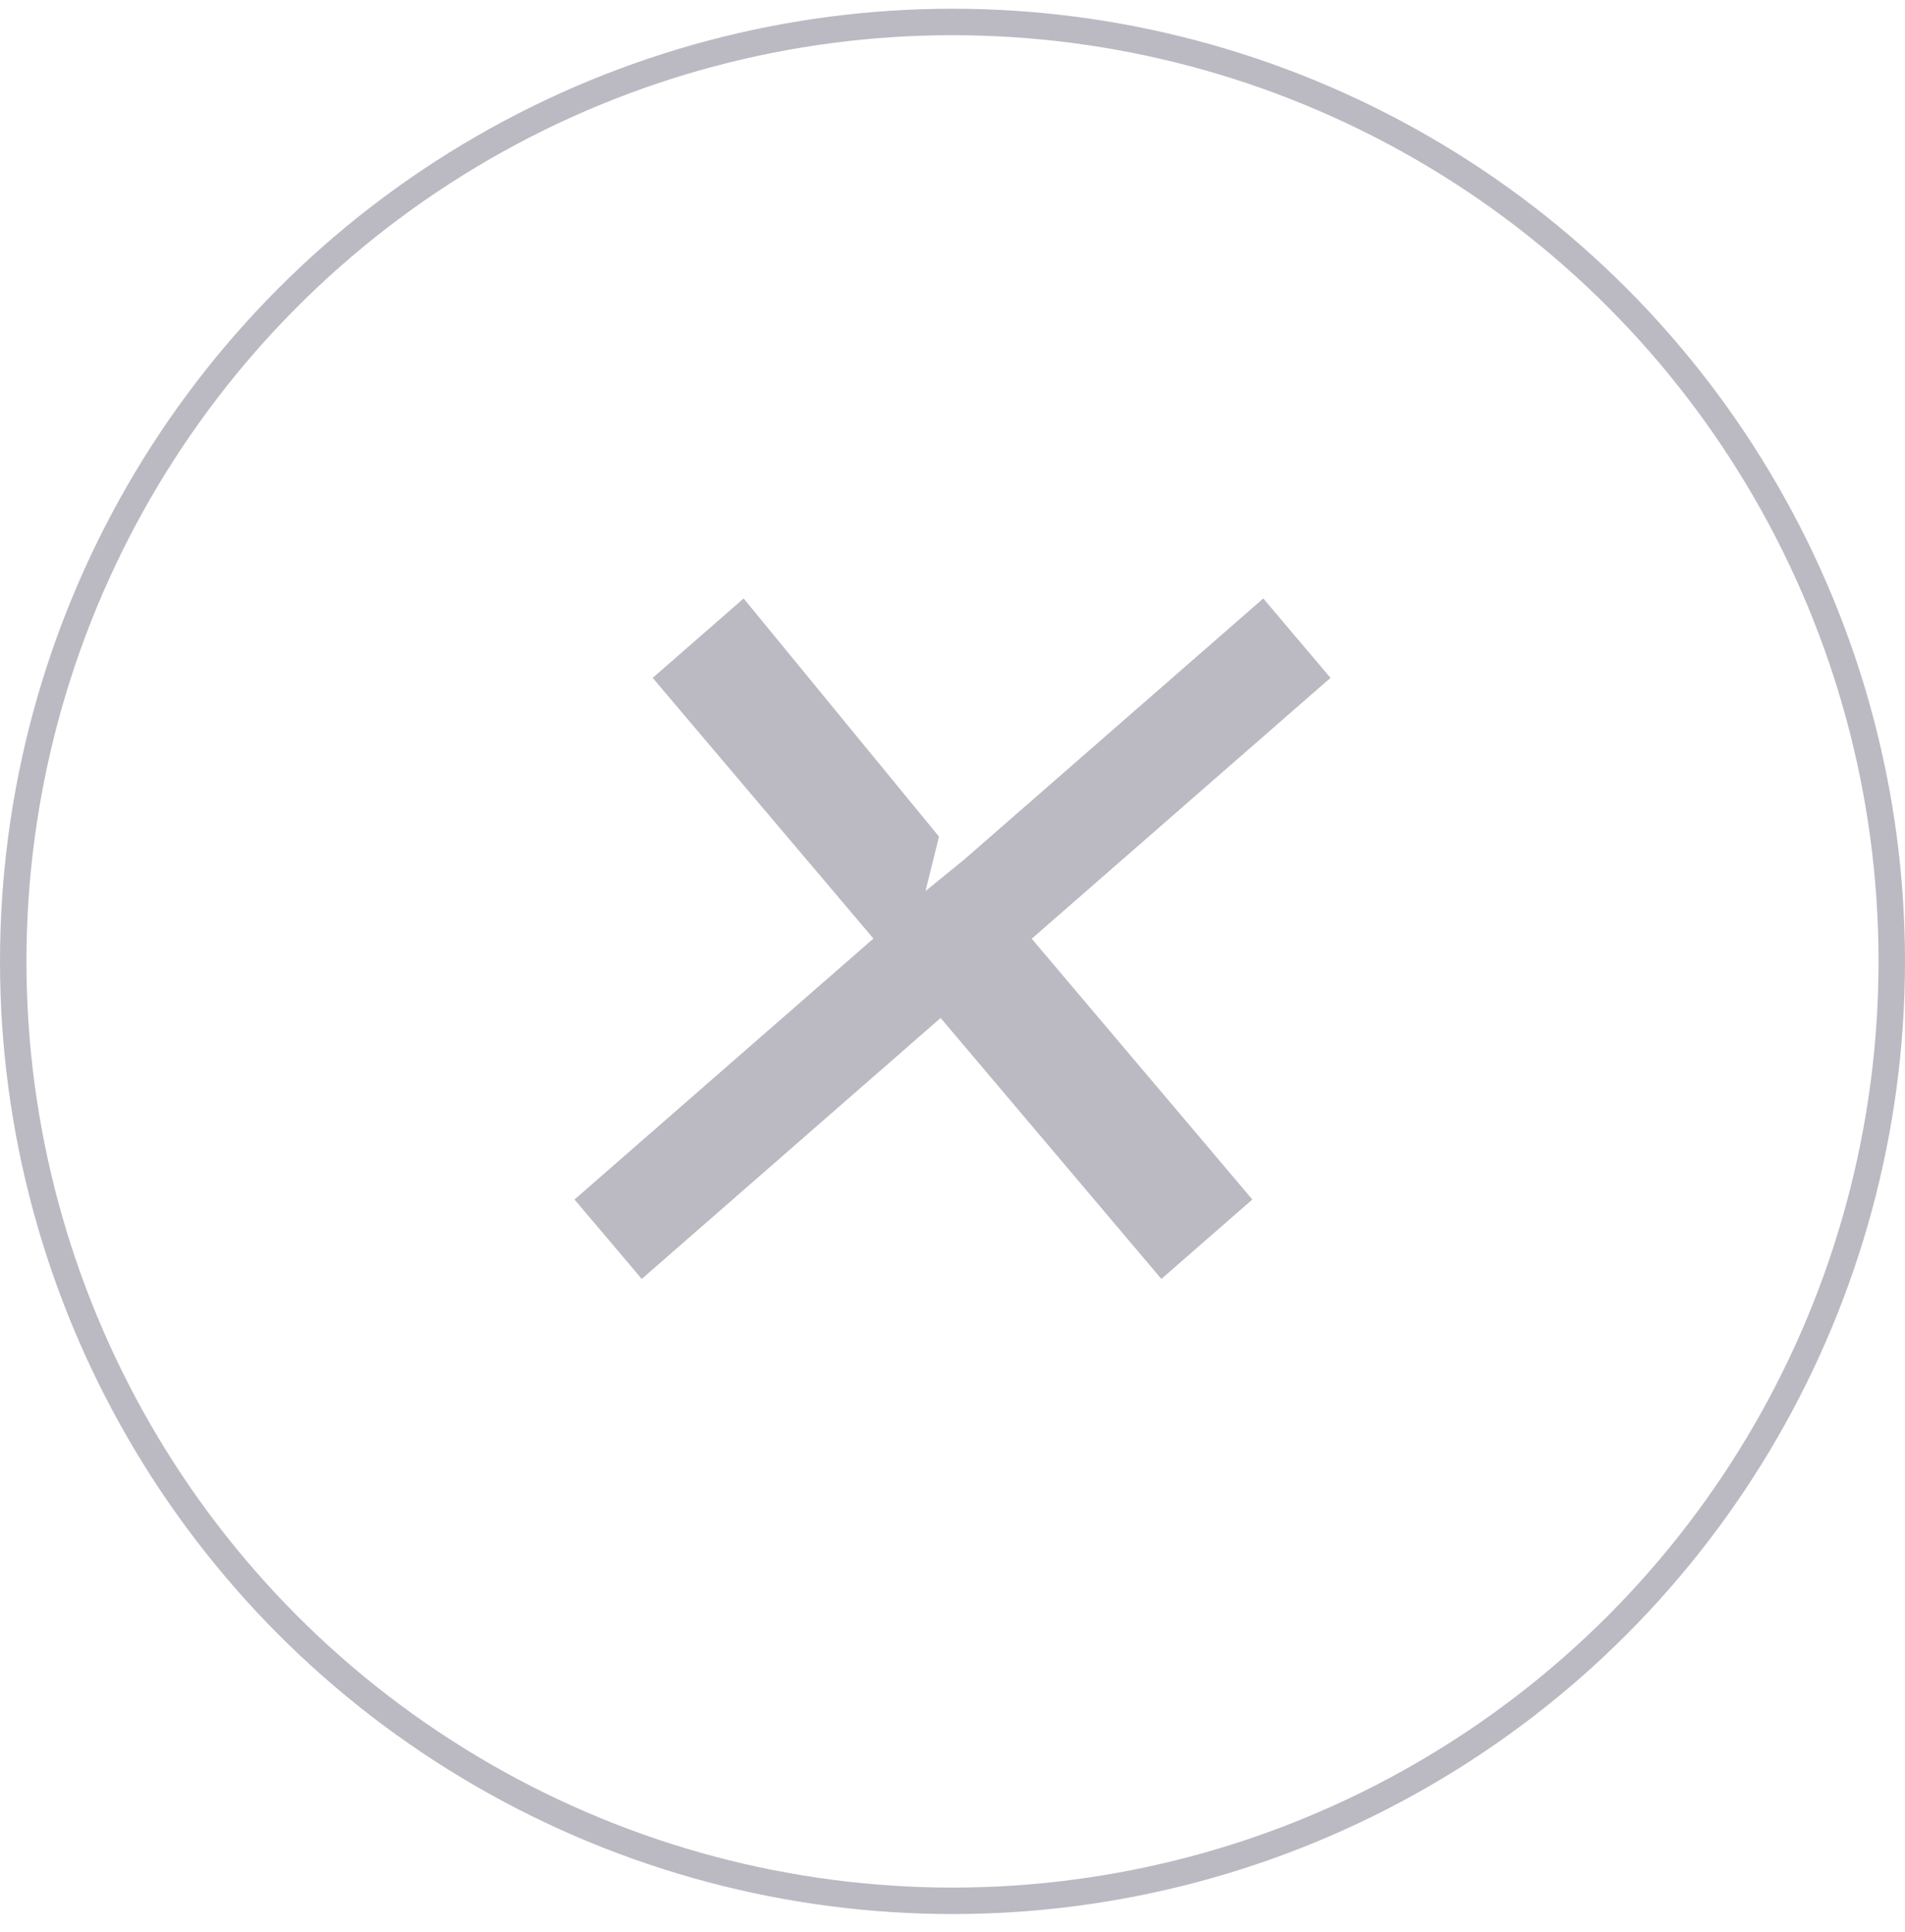
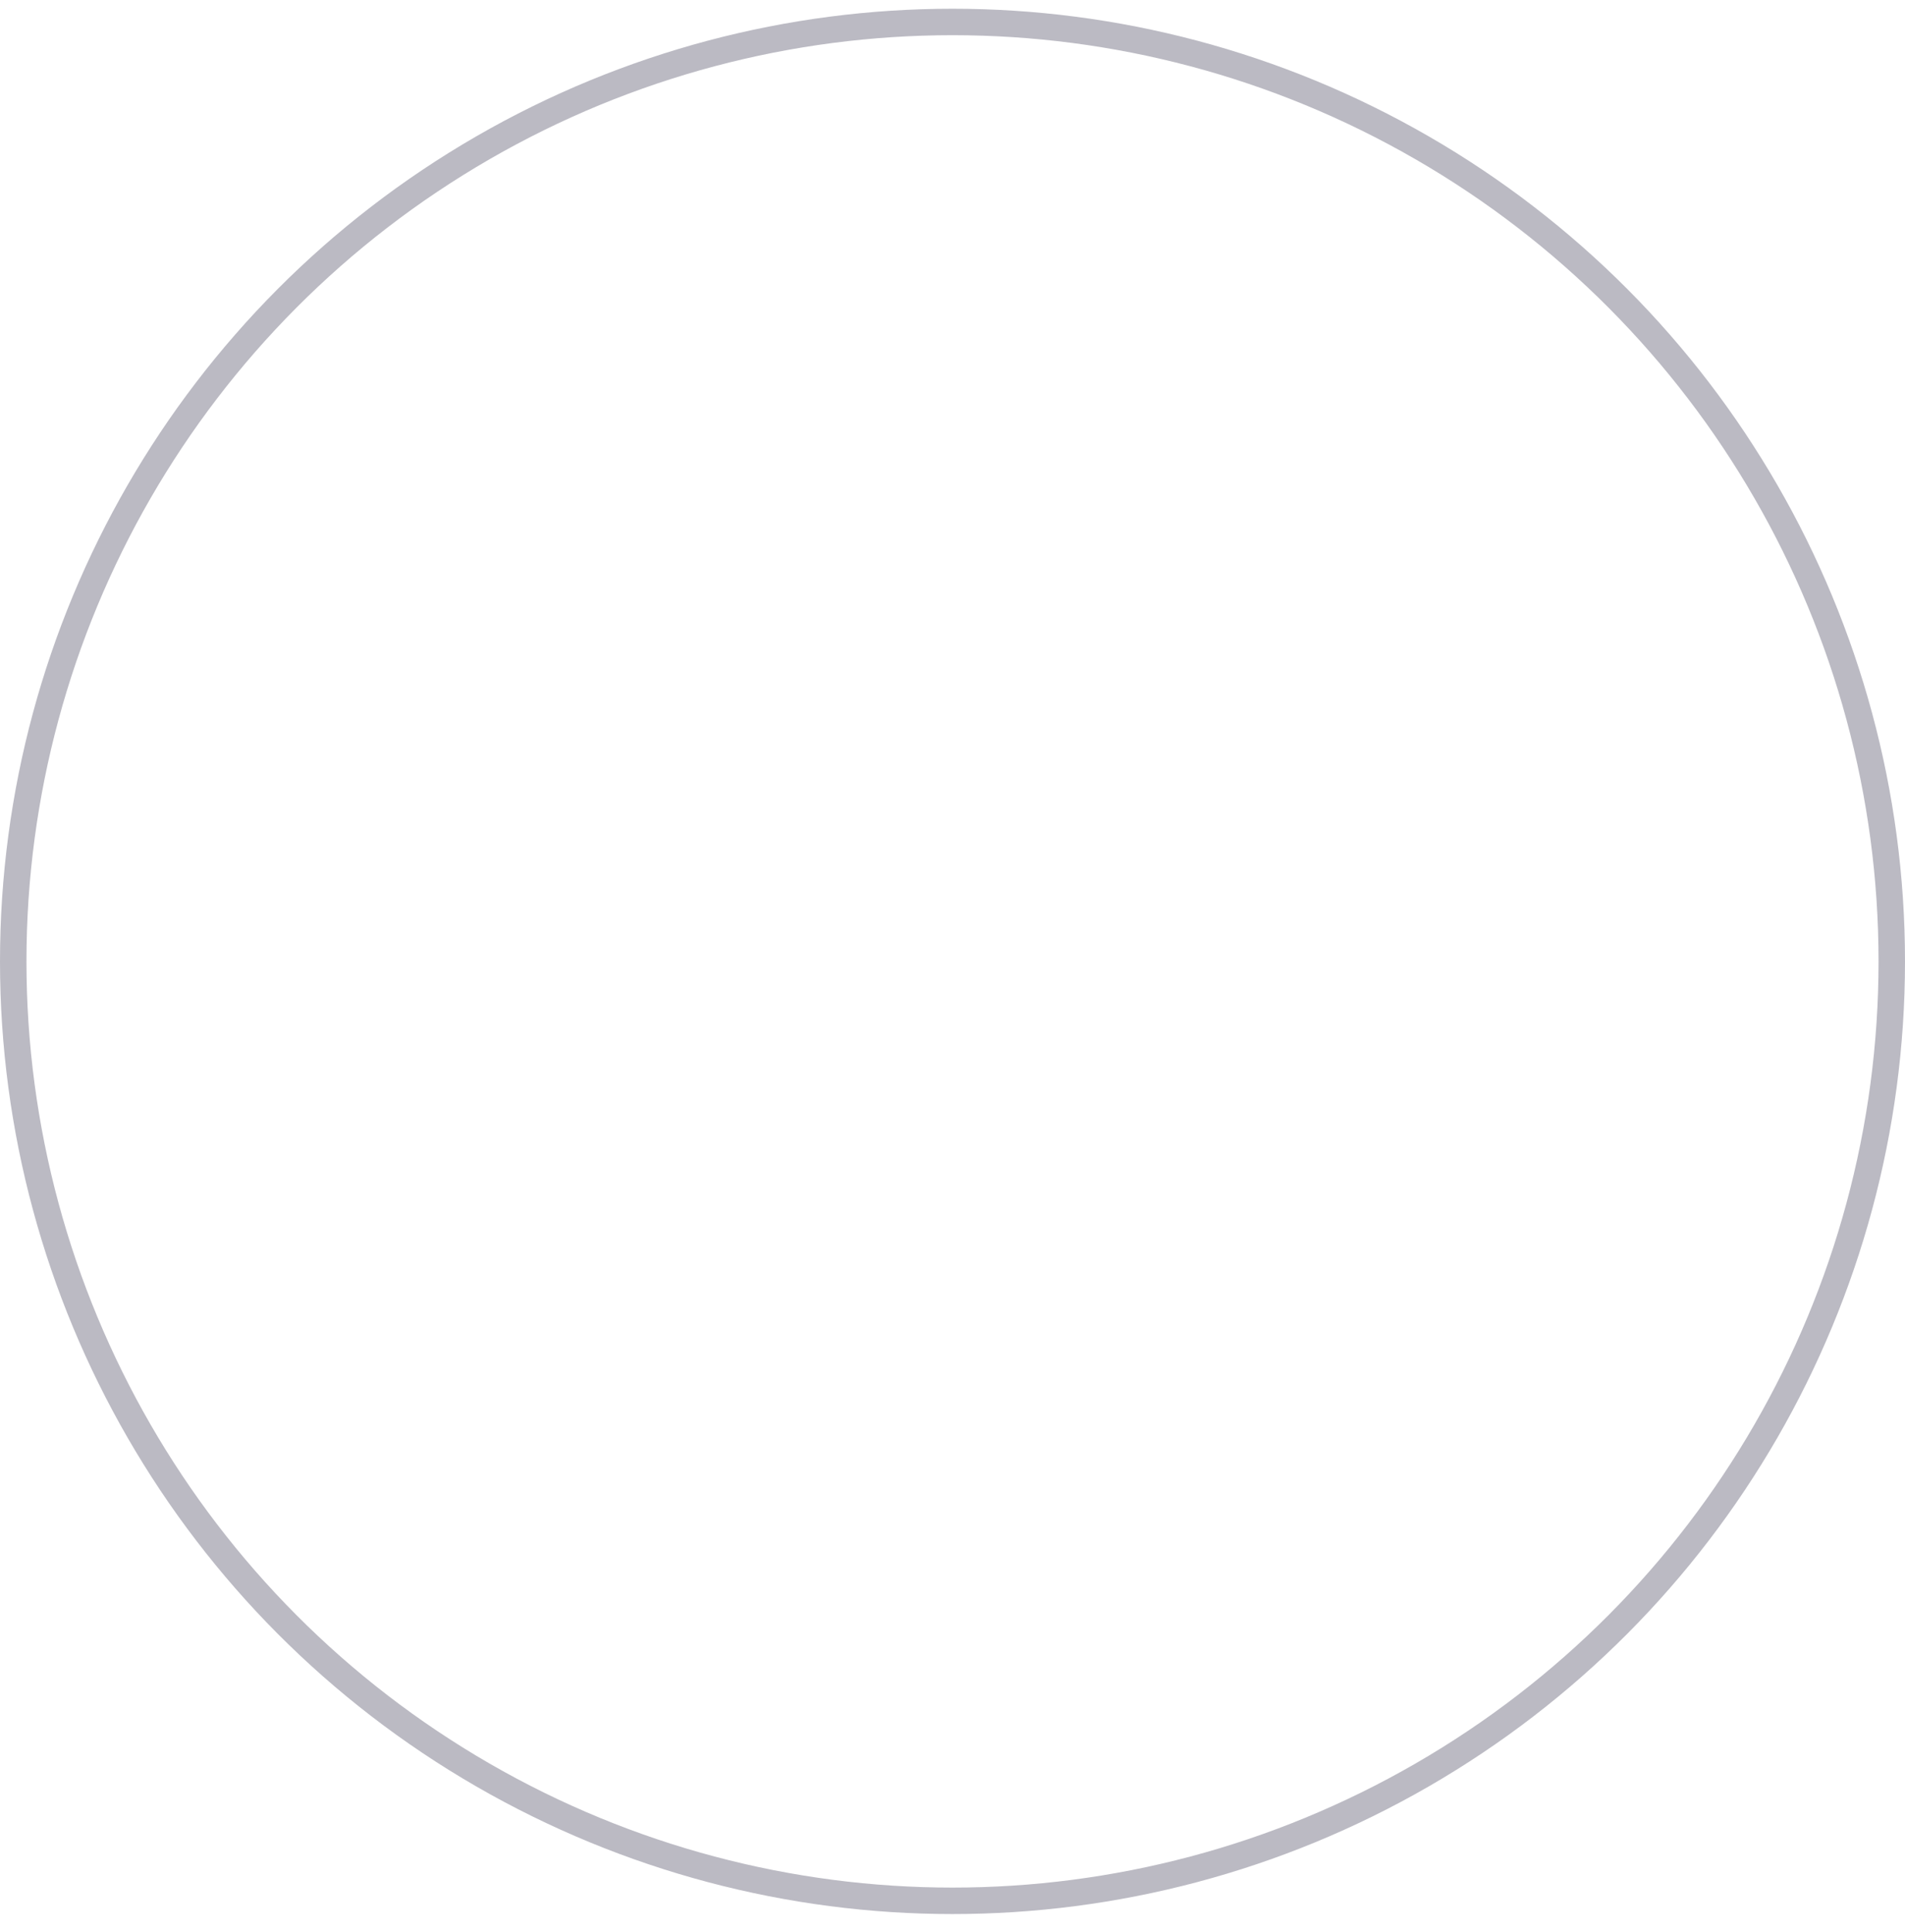
<svg xmlns="http://www.w3.org/2000/svg" width="72" height="73" viewBox="0 0 72 73" fill="none">
  <g id="Group 632">
    <g id="Group 472">
      <circle id="Ellipse 83" cx="36" cy="36.33" r="35.5" stroke="#BBBAC3" />
    </g>
-     <path id="Vector" d="M38.989 35.467L47.333 45.328L43.894 48.33L35.551 38.468L24.255 48.33L21.714 45.328L33.011 35.467L24.668 25.616L28.106 22.615L35.49 31.615L34.98 33.672L36.46 32.466L47.746 22.615L50.286 25.616L38.989 35.478V35.467Z" fill="#BBBAC3" />
  </g>
</svg>